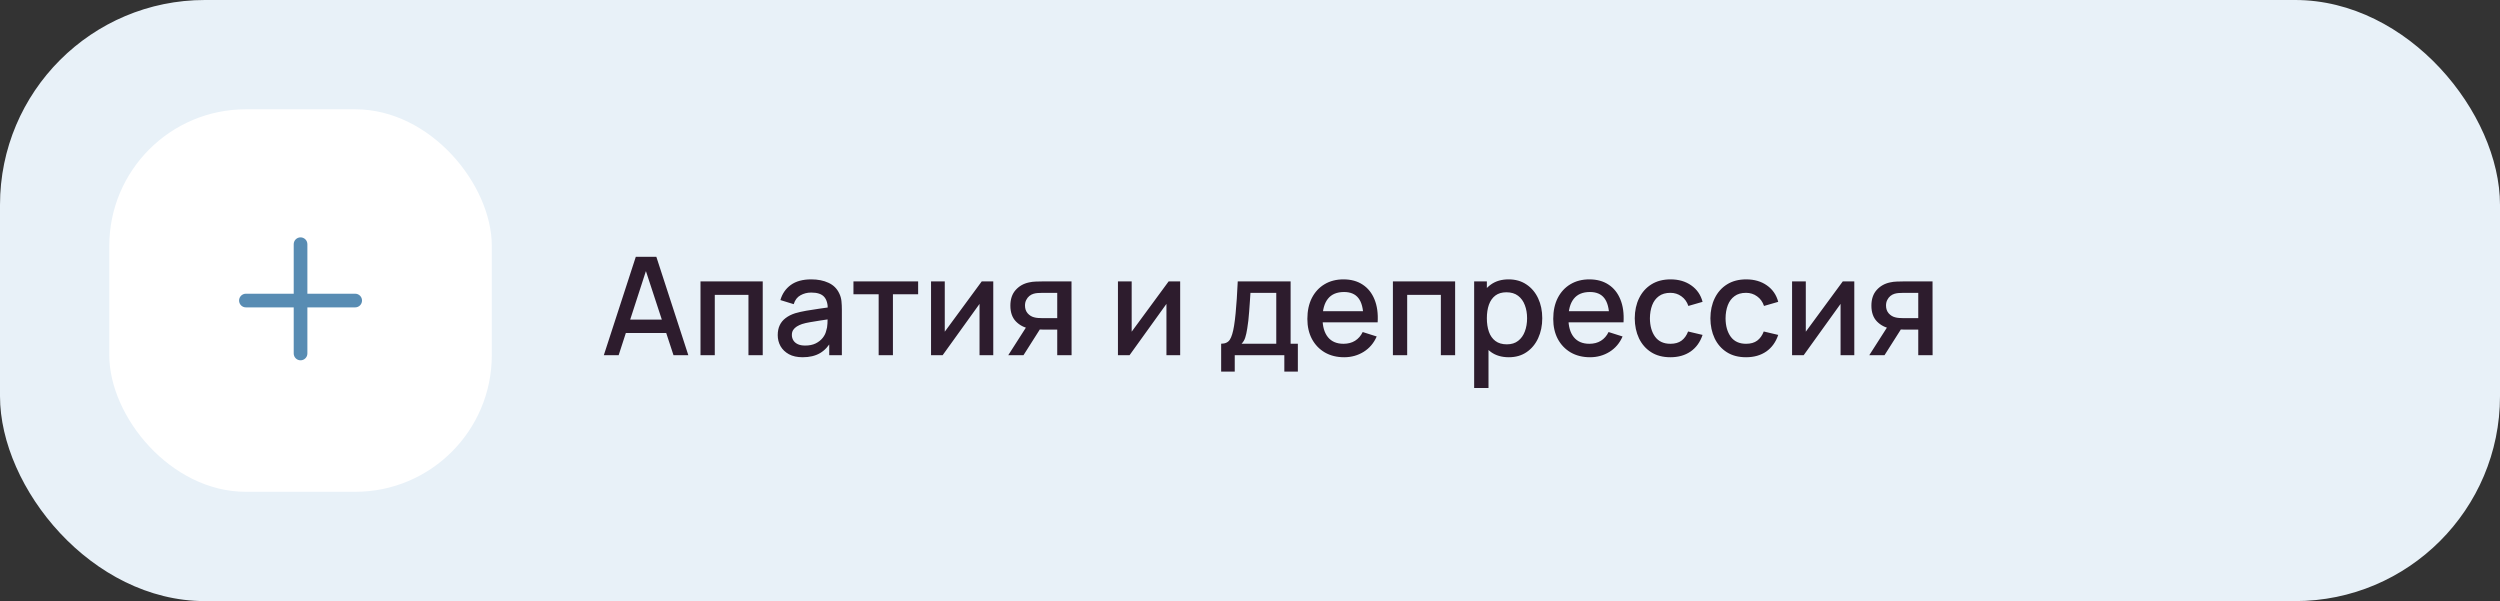
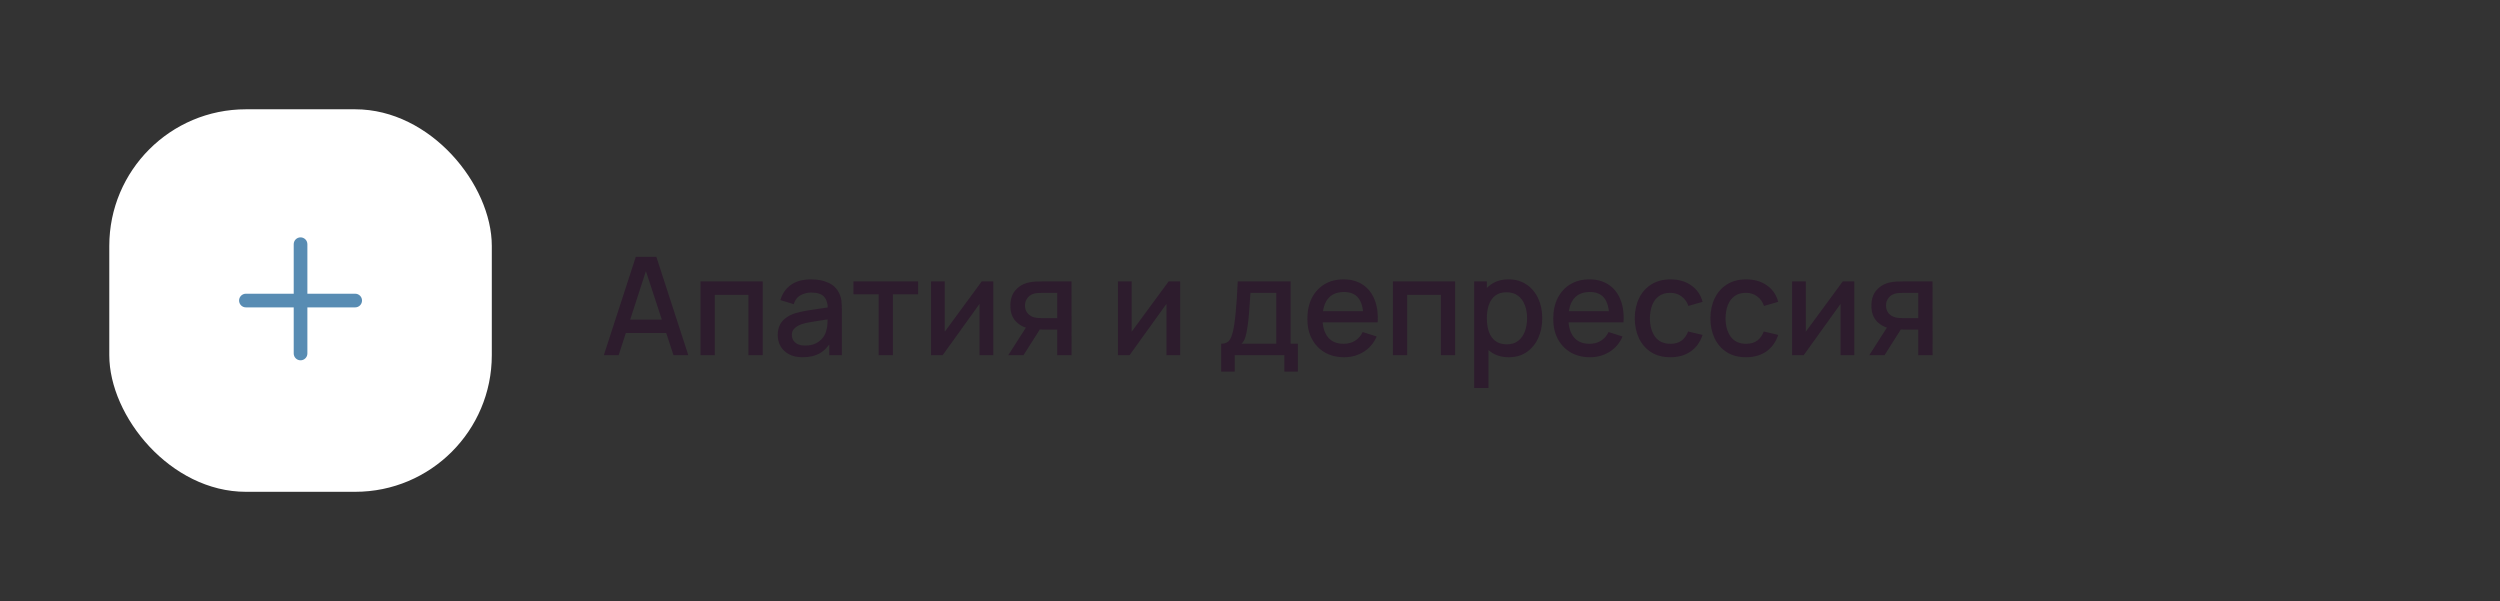
<svg xmlns="http://www.w3.org/2000/svg" width="366" height="88" viewBox="0 0 366 88" fill="none">
  <rect x="0" y="0" width="366" height="88" fill="#333333" stroke="none" />
-   <rect width="366" height="88" rx="30" fill="#E8F1F8" />
  <rect x="16" y="16" width="56" height="56" rx="20" fill="white" />
  <path d="M44 34.75C44.552 34.75 45 35.198 45 35.75V43H52C52.552 43 53 43.448 53 44C53 44.552 52.552 45 52 45H45V51.75C45 52.302 44.552 52.75 44 52.75C43.448 52.75 43 52.302 43 51.75V45H36C35.448 45 35 44.552 35 44C35 43.448 35.448 43 36 43H43V35.75C43 35.198 43.448 34.75 44 34.75Z" fill="#588CB3" />
  <path d="M88.4 52L93.08 37.6H96.09L100.77 52H98.6L94.29 38.86H94.83L90.57 52H88.4ZM90.83 48.75V46.79H98.35V48.75H90.83ZM102.554 52V41.2H111.664V52H109.574V43.17H104.644V52H102.554ZM117.509 52.3C116.709 52.3 116.039 52.153 115.499 51.86C114.959 51.56 114.549 51.167 114.269 50.68C113.995 50.187 113.859 49.647 113.859 49.06C113.859 48.513 113.955 48.033 114.149 47.62C114.342 47.207 114.629 46.857 115.009 46.57C115.389 46.277 115.855 46.04 116.409 45.86C116.889 45.72 117.432 45.597 118.039 45.49C118.645 45.383 119.282 45.283 119.949 45.19C120.622 45.097 121.289 45.003 121.949 44.91L121.189 45.33C121.202 44.483 121.022 43.857 120.649 43.45C120.282 43.037 119.649 42.83 118.749 42.83C118.182 42.83 117.662 42.963 117.189 43.23C116.715 43.49 116.385 43.923 116.199 44.53L114.249 43.93C114.515 43.003 115.022 42.267 115.769 41.72C116.522 41.173 117.522 40.9 118.769 40.9C119.735 40.9 120.575 41.067 121.289 41.4C122.009 41.727 122.535 42.247 122.869 42.96C123.042 43.313 123.149 43.687 123.189 44.08C123.229 44.473 123.249 44.897 123.249 45.35V52H121.399V49.53L121.759 49.85C121.312 50.677 120.742 51.293 120.049 51.7C119.362 52.1 118.515 52.3 117.509 52.3ZM117.879 50.59C118.472 50.59 118.982 50.487 119.409 50.28C119.835 50.067 120.179 49.797 120.439 49.47C120.699 49.143 120.869 48.803 120.949 48.45C121.062 48.13 121.125 47.77 121.139 47.37C121.159 46.97 121.169 46.65 121.169 46.41L121.849 46.66C121.189 46.76 120.589 46.85 120.049 46.93C119.509 47.01 119.019 47.09 118.579 47.17C118.145 47.243 117.759 47.333 117.419 47.44C117.132 47.54 116.875 47.66 116.649 47.8C116.429 47.94 116.252 48.11 116.119 48.31C115.992 48.51 115.929 48.753 115.929 49.04C115.929 49.32 115.999 49.58 116.139 49.82C116.279 50.053 116.492 50.24 116.779 50.38C117.065 50.52 117.432 50.59 117.879 50.59ZM128.635 52V43.08H124.945V41.2H134.415V43.08H130.725V52H128.635ZM145.414 41.2V52H143.404V44.49L138.004 52H136.304V41.2H138.314V48.56L143.724 41.2H145.414ZM154.779 52V48.25H152.639C152.385 48.25 152.082 48.24 151.729 48.22C151.382 48.2 151.055 48.163 150.749 48.11C149.942 47.963 149.269 47.613 148.729 47.06C148.189 46.5 147.919 45.73 147.919 44.75C147.919 43.803 148.172 43.043 148.679 42.47C149.192 41.89 149.842 41.517 150.629 41.35C150.969 41.27 151.315 41.227 151.669 41.22C152.029 41.207 152.332 41.2 152.579 41.2H156.869L156.879 52H154.779ZM147.609 52L150.339 47.73H152.549L149.839 52H147.609ZM152.459 46.57H154.779V42.88H152.459C152.312 42.88 152.132 42.887 151.919 42.9C151.705 42.913 151.499 42.95 151.299 43.01C151.092 43.07 150.892 43.177 150.699 43.33C150.512 43.483 150.359 43.68 150.239 43.92C150.119 44.153 150.059 44.423 150.059 44.73C150.059 45.19 150.189 45.57 150.449 45.87C150.709 46.163 151.019 46.357 151.379 46.45C151.572 46.503 151.765 46.537 151.959 46.55C152.152 46.563 152.319 46.57 152.459 46.57ZM172.777 41.2V52H170.767V44.49L165.367 52H163.667V41.2H165.677V48.56L171.087 41.2H172.777ZM178.776 54.4V50.32C179.369 50.32 179.792 50.123 180.046 49.73C180.306 49.33 180.512 48.653 180.666 47.7C180.759 47.12 180.836 46.503 180.896 45.85C180.962 45.197 181.019 44.49 181.066 43.73C181.112 42.963 181.159 42.12 181.206 41.2H188.946V50.32H190.006V54.4H188.026V52H180.766V54.4H178.776ZM181.766 50.32H186.846V42.88H183.066C183.039 43.32 183.009 43.773 182.976 44.24C182.949 44.707 182.916 45.17 182.876 45.63C182.842 46.09 182.802 46.53 182.756 46.95C182.709 47.37 182.656 47.75 182.596 48.09C182.516 48.617 182.419 49.057 182.306 49.41C182.199 49.763 182.019 50.067 181.766 50.32ZM196.788 52.3C195.714 52.3 194.771 52.067 193.958 51.6C193.151 51.127 192.521 50.47 192.068 49.63C191.621 48.783 191.398 47.803 191.398 46.69C191.398 45.51 191.618 44.487 192.058 43.62C192.504 42.753 193.124 42.083 193.918 41.61C194.711 41.137 195.634 40.9 196.688 40.9C197.788 40.9 198.724 41.157 199.498 41.67C200.271 42.177 200.848 42.9 201.228 43.84C201.614 44.78 201.768 45.897 201.688 47.19H199.598V46.43C199.584 45.177 199.344 44.25 198.878 43.65C198.418 43.05 197.714 42.75 196.768 42.75C195.721 42.75 194.934 43.08 194.408 43.74C193.881 44.4 193.618 45.353 193.618 46.6C193.618 47.787 193.881 48.707 194.408 49.36C194.934 50.007 195.694 50.33 196.688 50.33C197.341 50.33 197.904 50.183 198.378 49.89C198.858 49.59 199.231 49.163 199.498 48.61L201.548 49.26C201.128 50.227 200.491 50.977 199.638 51.51C198.784 52.037 197.834 52.3 196.788 52.3ZM192.938 47.19V45.56H200.648V47.19H192.938ZM203.921 52V41.2H213.031V52H210.941V43.17H206.011V52H203.921ZM220.896 52.3C219.862 52.3 218.996 52.05 218.296 51.55C217.596 51.043 217.066 50.36 216.706 49.5C216.346 48.64 216.166 47.67 216.166 46.59C216.166 45.51 216.342 44.54 216.696 43.68C217.056 42.82 217.582 42.143 218.276 41.65C218.976 41.15 219.836 40.9 220.856 40.9C221.869 40.9 222.742 41.15 223.476 41.65C224.216 42.143 224.786 42.82 225.186 43.68C225.586 44.533 225.786 45.503 225.786 46.59C225.786 47.67 225.586 48.643 225.186 49.51C224.792 50.37 224.229 51.05 223.496 51.55C222.769 52.05 221.902 52.3 220.896 52.3ZM215.816 56.8V41.2H217.676V48.97H217.916V56.8H215.816ZM220.606 50.41C221.272 50.41 221.822 50.24 222.256 49.9C222.696 49.56 223.022 49.103 223.236 48.53C223.456 47.95 223.566 47.303 223.566 46.59C223.566 45.883 223.456 45.243 223.236 44.67C223.022 44.097 222.692 43.64 222.246 43.3C221.799 42.96 221.229 42.79 220.536 42.79C219.882 42.79 219.342 42.95 218.916 43.27C218.496 43.59 218.182 44.037 217.976 44.61C217.776 45.183 217.676 45.843 217.676 46.59C217.676 47.337 217.776 47.997 217.976 48.57C218.176 49.143 218.492 49.593 218.926 49.92C219.359 50.247 219.919 50.41 220.606 50.41ZM232.784 52.3C231.71 52.3 230.767 52.067 229.954 51.6C229.147 51.127 228.517 50.47 228.064 49.63C227.617 48.783 227.394 47.803 227.394 46.69C227.394 45.51 227.614 44.487 228.054 43.62C228.5 42.753 229.12 42.083 229.914 41.61C230.707 41.137 231.63 40.9 232.684 40.9C233.784 40.9 234.72 41.157 235.494 41.67C236.267 42.177 236.844 42.9 237.224 43.84C237.61 44.78 237.764 45.897 237.684 47.19H235.594V46.43C235.58 45.177 235.34 44.25 234.874 43.65C234.414 43.05 233.71 42.75 232.764 42.75C231.717 42.75 230.93 43.08 230.404 43.74C229.877 44.4 229.614 45.353 229.614 46.6C229.614 47.787 229.877 48.707 230.404 49.36C230.93 50.007 231.69 50.33 232.684 50.33C233.337 50.33 233.9 50.183 234.374 49.89C234.854 49.59 235.227 49.163 235.494 48.61L237.544 49.26C237.124 50.227 236.487 50.977 235.634 51.51C234.78 52.037 233.83 52.3 232.784 52.3ZM228.934 47.19V45.56H236.644V47.19H228.934ZM244.547 52.3C243.441 52.3 242.501 52.053 241.727 51.56C240.954 51.067 240.361 50.39 239.947 49.53C239.541 48.67 239.334 47.693 239.327 46.6C239.334 45.487 239.547 44.503 239.967 43.65C240.387 42.79 240.987 42.117 241.767 41.63C242.547 41.143 243.484 40.9 244.577 40.9C245.757 40.9 246.764 41.193 247.597 41.78C248.437 42.367 248.991 43.17 249.257 44.19L247.177 44.79C246.971 44.183 246.631 43.713 246.157 43.38C245.691 43.04 245.154 42.87 244.547 42.87C243.861 42.87 243.297 43.033 242.857 43.36C242.417 43.68 242.091 44.12 241.877 44.68C241.664 45.24 241.554 45.88 241.547 46.6C241.554 47.713 241.807 48.613 242.307 49.3C242.814 49.987 243.561 50.33 244.547 50.33C245.221 50.33 245.764 50.177 246.177 49.87C246.597 49.557 246.917 49.11 247.137 48.53L249.257 49.03C248.904 50.083 248.321 50.893 247.507 51.46C246.694 52.02 245.707 52.3 244.547 52.3ZM255.622 52.3C254.515 52.3 253.575 52.053 252.802 51.56C252.028 51.067 251.435 50.39 251.022 49.53C250.615 48.67 250.408 47.693 250.402 46.6C250.408 45.487 250.622 44.503 251.042 43.65C251.462 42.79 252.062 42.117 252.842 41.63C253.622 41.143 254.558 40.9 255.652 40.9C256.832 40.9 257.838 41.193 258.672 41.78C259.512 42.367 260.065 43.17 260.332 44.19L258.252 44.79C258.045 44.183 257.705 43.713 257.232 43.38C256.765 43.04 256.228 42.87 255.622 42.87C254.935 42.87 254.372 43.033 253.932 43.36C253.492 43.68 253.165 44.12 252.952 44.68C252.738 45.24 252.628 45.88 252.622 46.6C252.628 47.713 252.882 48.613 253.382 49.3C253.888 49.987 254.635 50.33 255.622 50.33C256.295 50.33 256.838 50.177 257.252 49.87C257.672 49.557 257.992 49.11 258.212 48.53L260.332 49.03C259.978 50.083 259.395 50.893 258.582 51.46C257.768 52.02 256.782 52.3 255.622 52.3ZM271.469 41.2V52H269.459V44.49L264.059 52H262.359V41.2H264.369V48.56L269.779 41.2H271.469ZM280.833 52V48.25H278.693C278.44 48.25 278.137 48.24 277.783 48.22C277.437 48.2 277.11 48.163 276.803 48.11C275.997 47.963 275.323 47.613 274.783 47.06C274.243 46.5 273.973 45.73 273.973 44.75C273.973 43.803 274.227 43.043 274.733 42.47C275.247 41.89 275.897 41.517 276.683 41.35C277.023 41.27 277.37 41.227 277.723 41.22C278.083 41.207 278.387 41.2 278.633 41.2H282.923L282.933 52H280.833ZM273.663 52L276.393 47.73H278.603L275.893 52H273.663ZM278.513 46.57H280.833V42.88H278.513C278.367 42.88 278.187 42.887 277.973 42.9C277.76 42.913 277.553 42.95 277.353 43.01C277.147 43.07 276.947 43.177 276.753 43.33C276.567 43.483 276.413 43.68 276.293 43.92C276.173 44.153 276.113 44.423 276.113 44.73C276.113 45.19 276.243 45.57 276.503 45.87C276.763 46.163 277.073 46.357 277.433 46.45C277.627 46.503 277.82 46.537 278.013 46.55C278.207 46.563 278.373 46.57 278.513 46.57Z" fill="#2D1C2D" />
</svg>